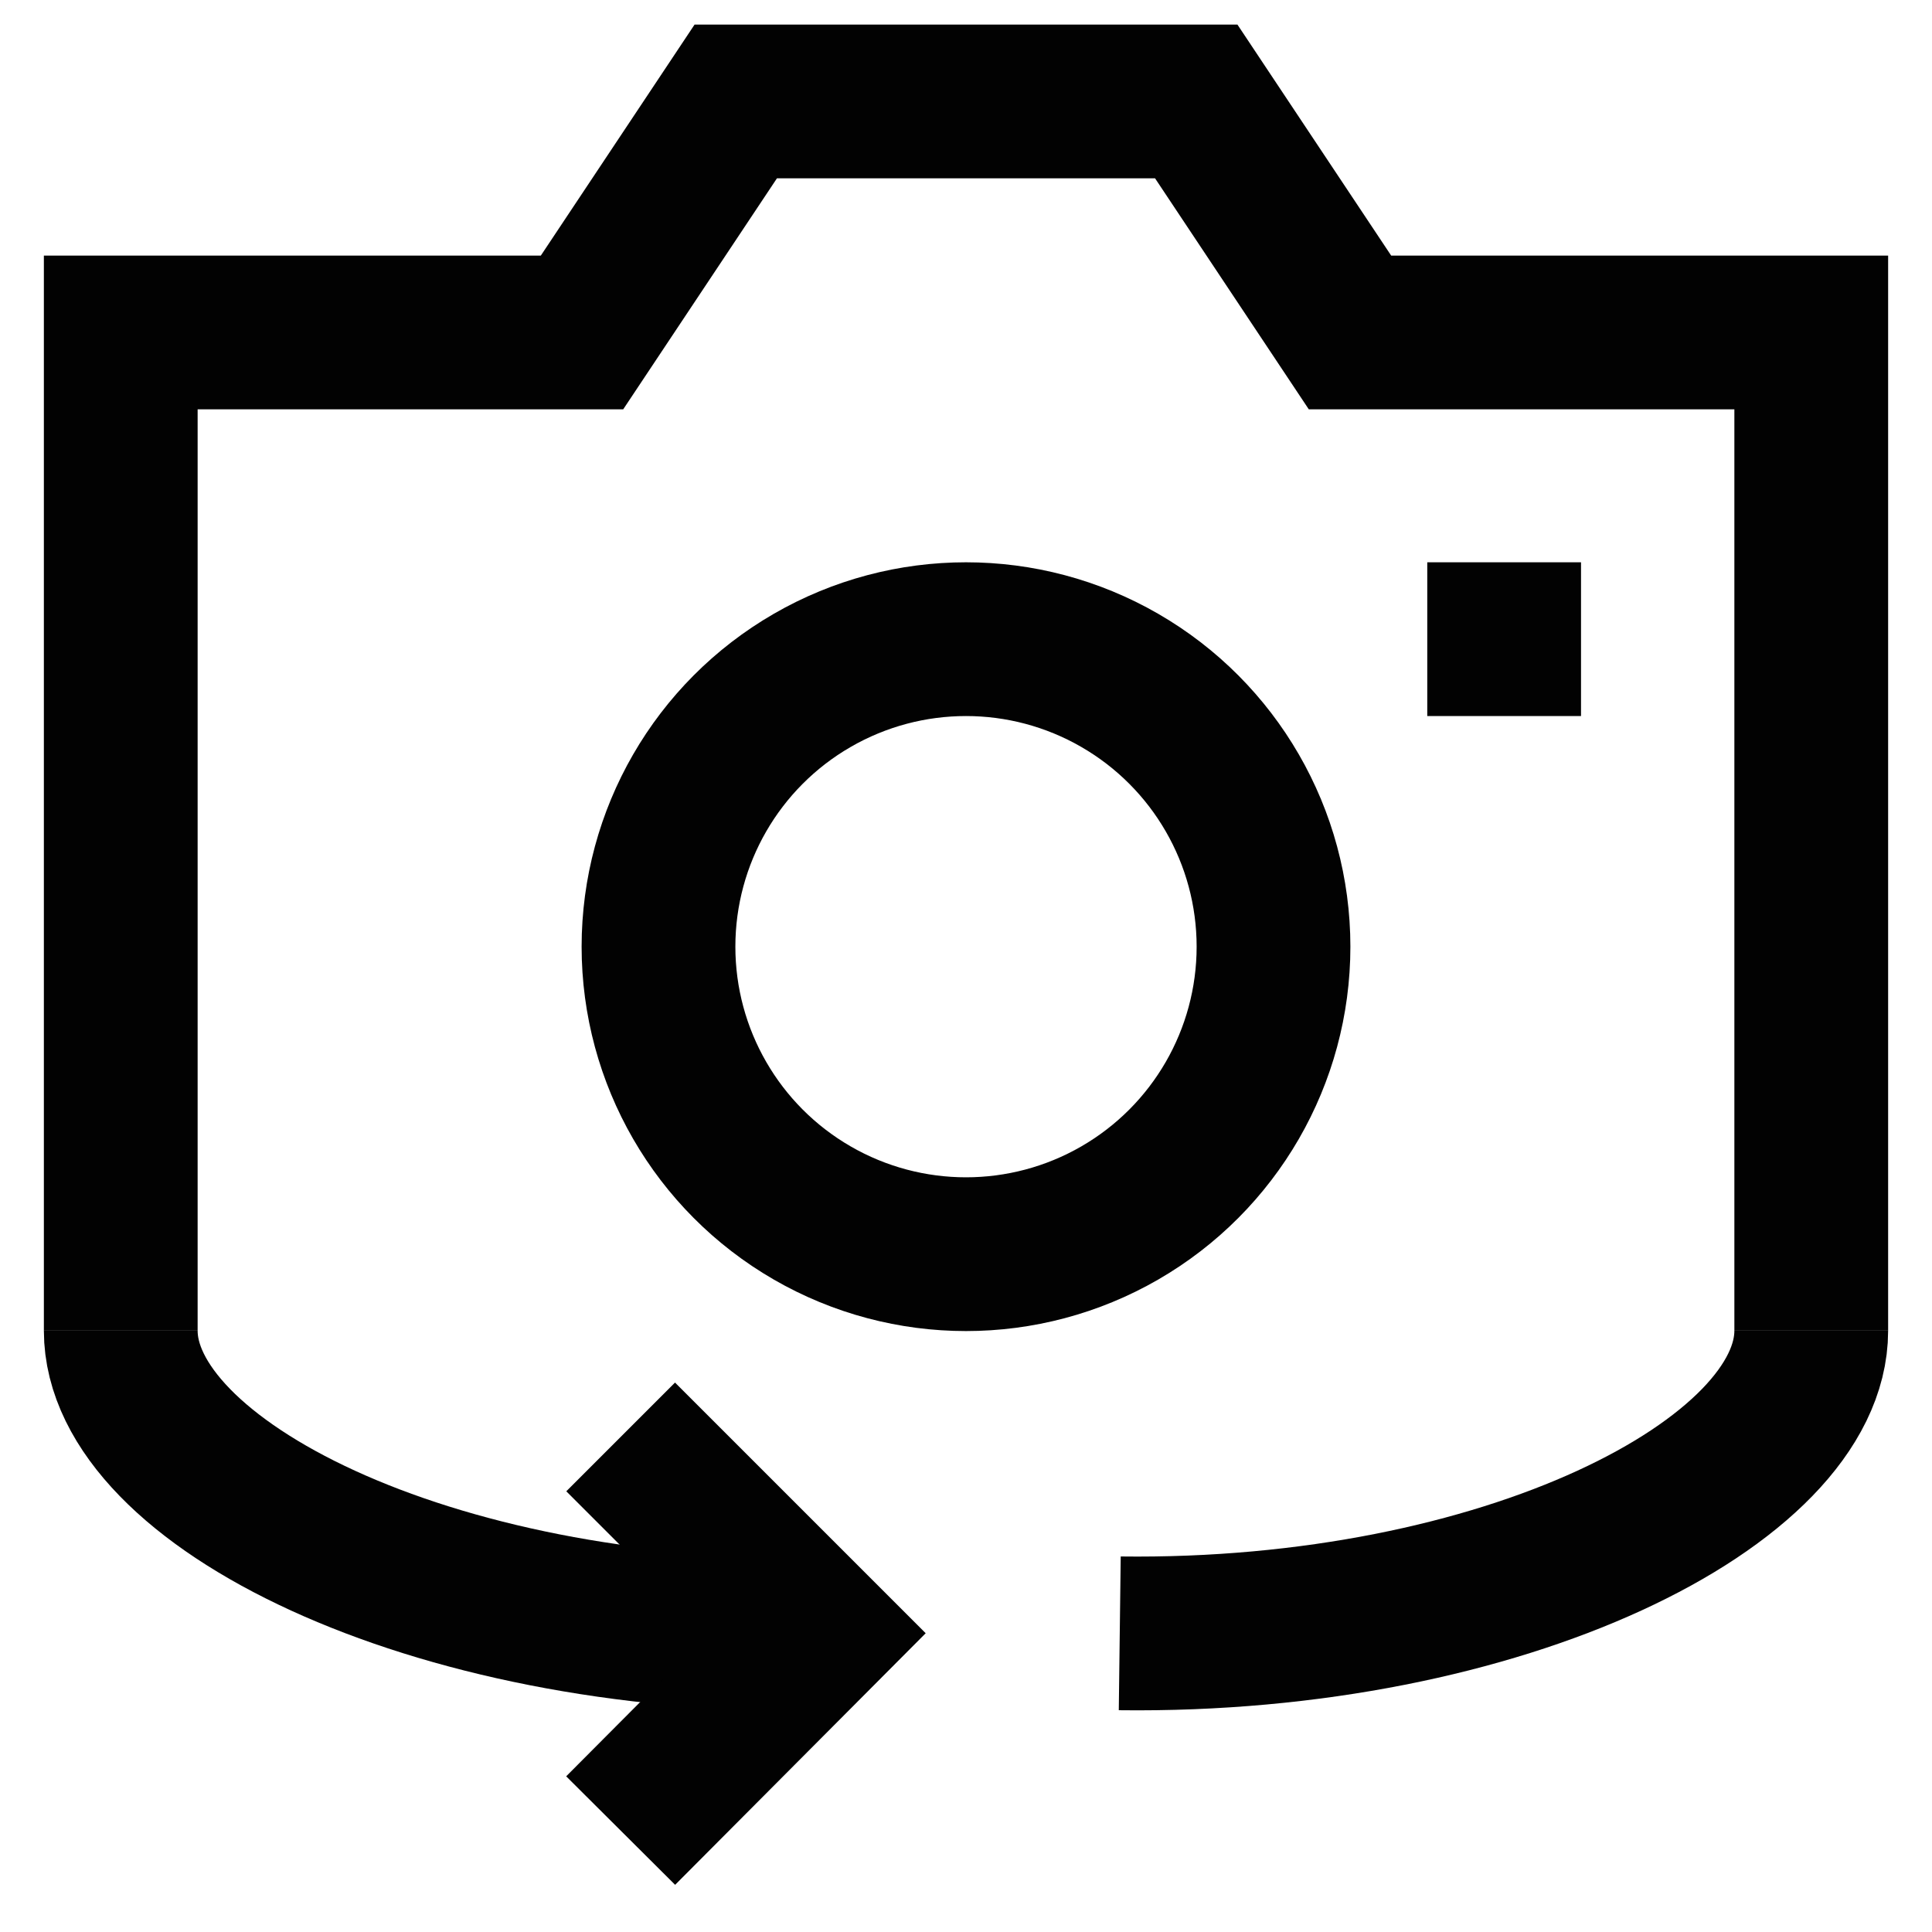
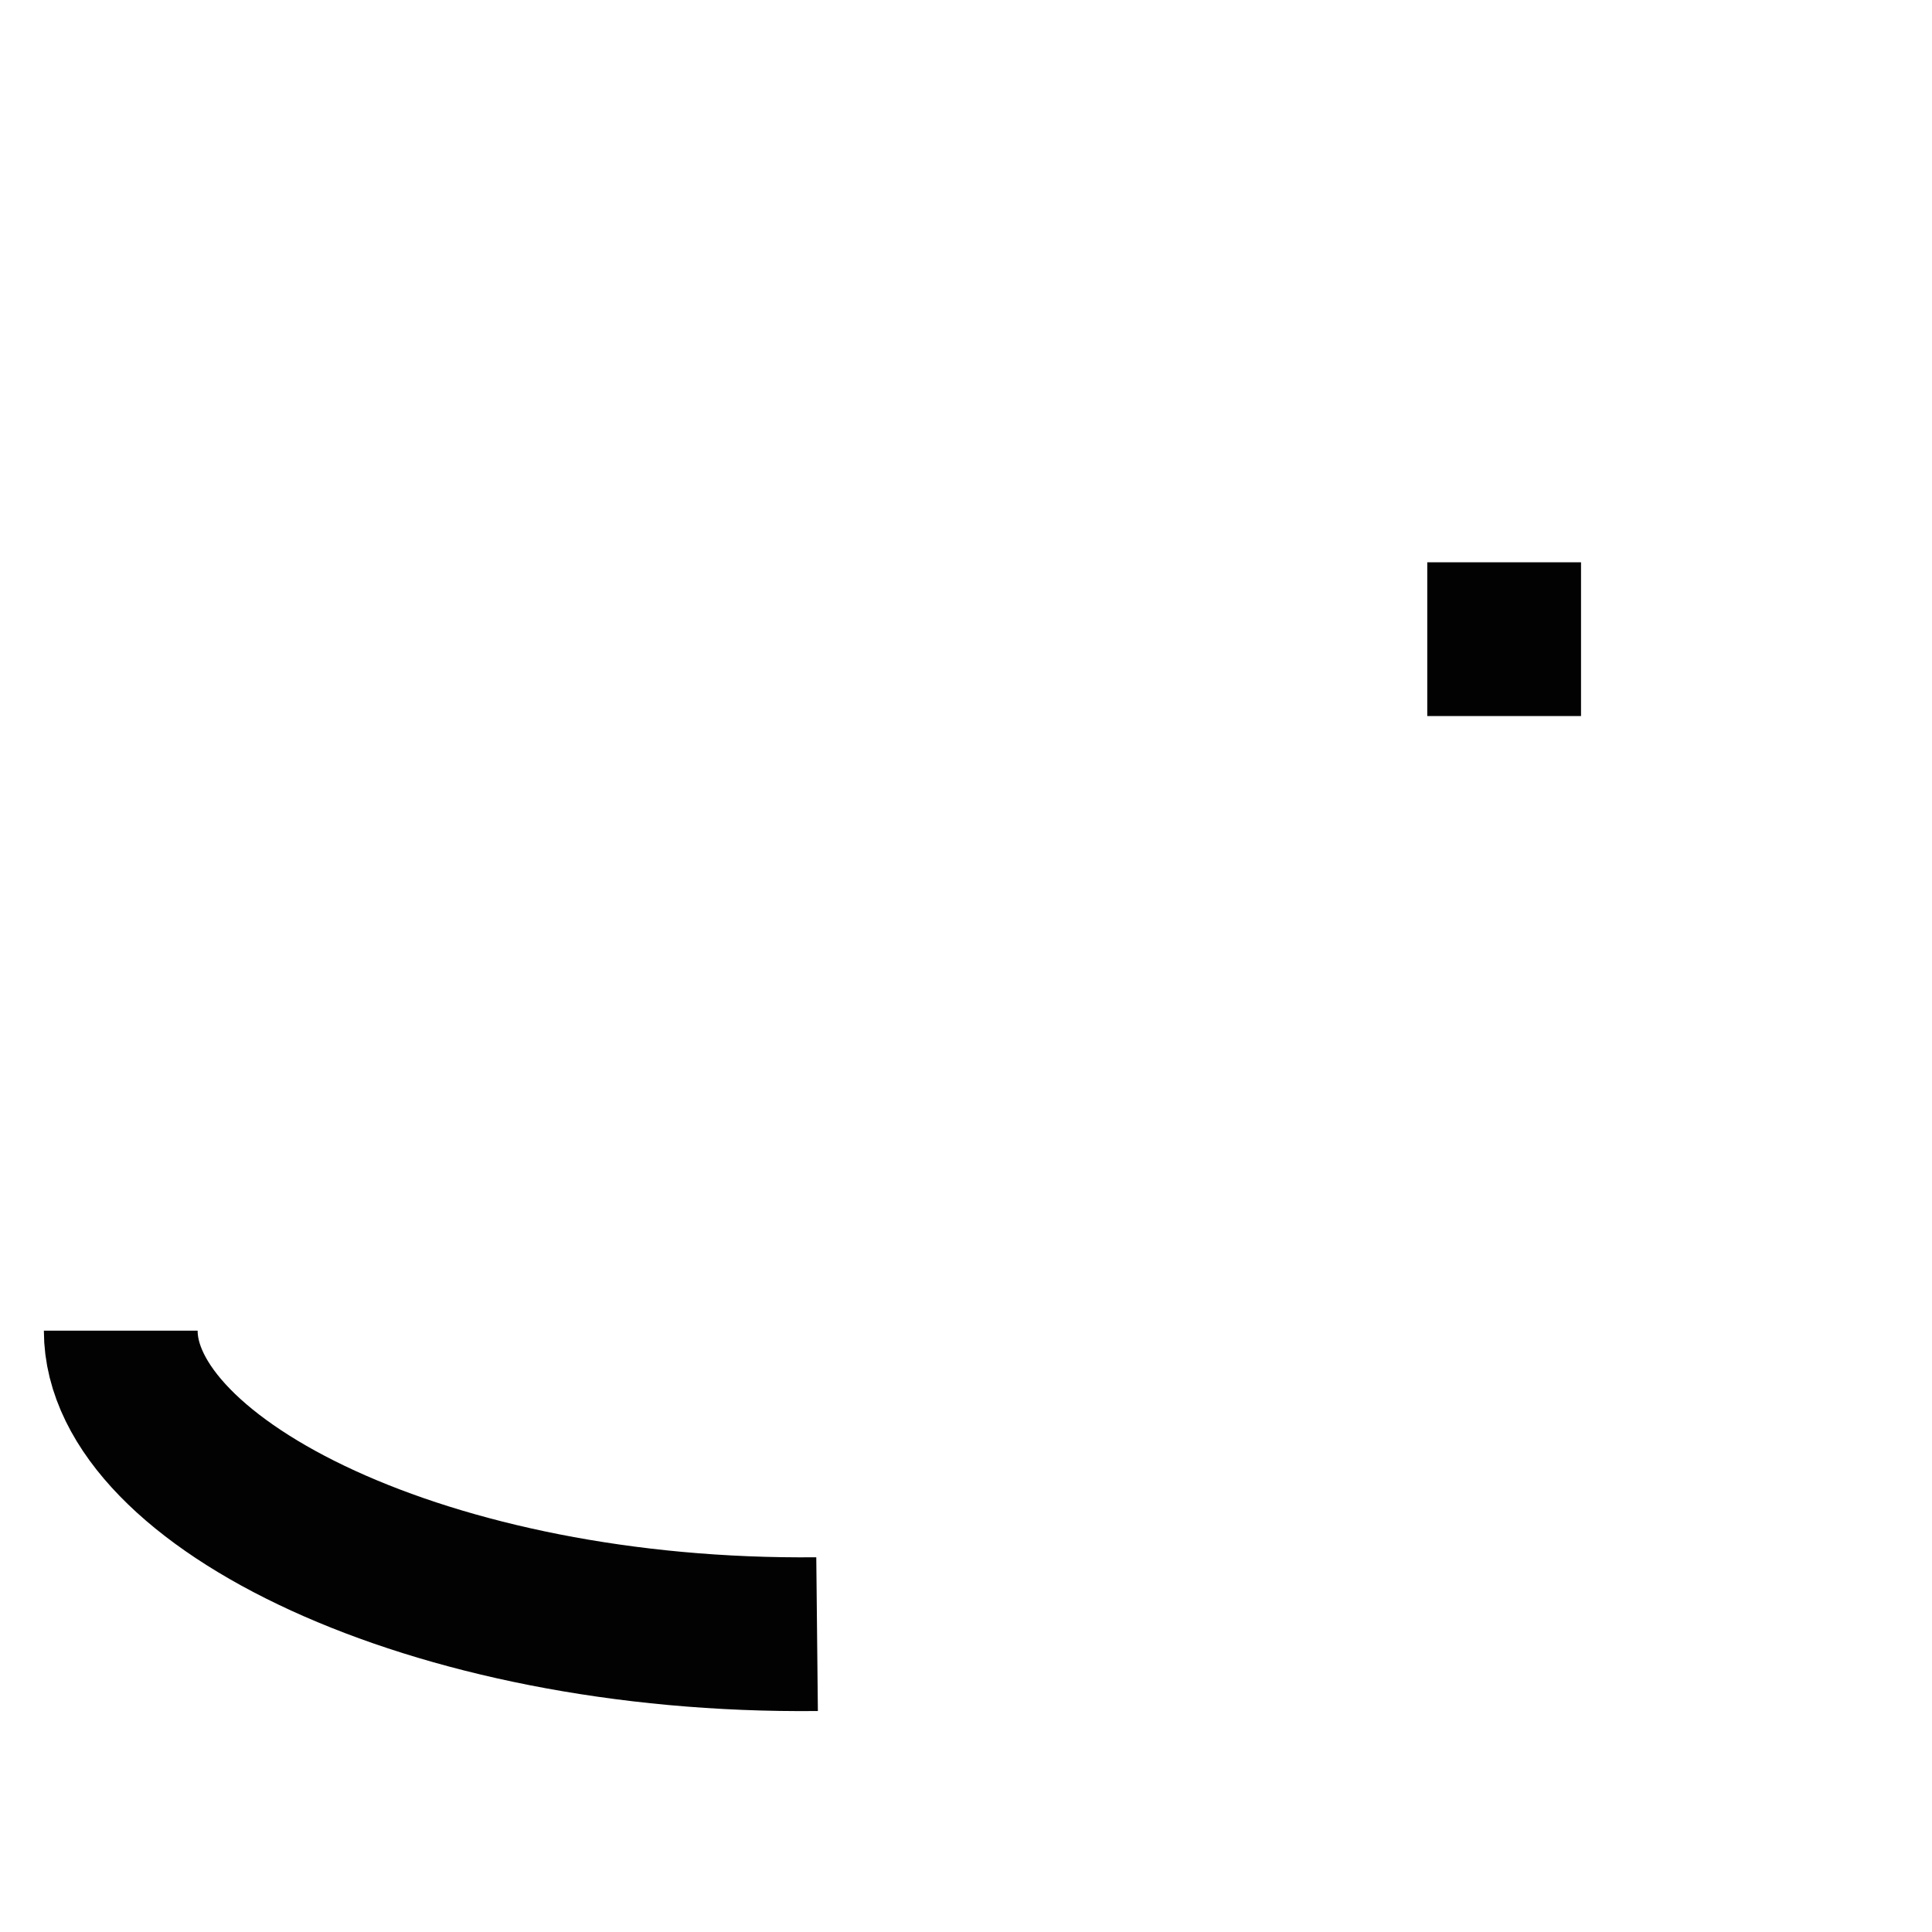
<svg xmlns="http://www.w3.org/2000/svg" id="Layer_1" data-name="Layer 1" viewBox="0 0 24 24">
  <defs>
    <style>.cls-1{fill:none;stroke:#020202;stroke-miterlimit:10;stroke-width:1.91px;}</style>
  </defs>
-   <polyline class="cls-1" points="1.5 16.53 1.5 4.13 7.23 4.13 9.14 1.26 14.86 1.26 16.77 4.13 22.5 4.13 22.5 16.53" />
-   <circle class="cls-1" cx="12" cy="11.76" r="3.82" />
  <line class="cls-1" x1="17.73" y1="7.94" x2="19.64" y2="7.94" />
  <path class="cls-1" d="M1.5,16.53c0,1.88,3.82,3.82,8.65,3.77" />
-   <path class="cls-1" d="M13.91,20.29c4.77.06,8.59-1.88,8.59-3.76" />
-   <polyline class="cls-1" points="7.71 17.85 10.15 20.29 7.71 22.74" />
</svg>